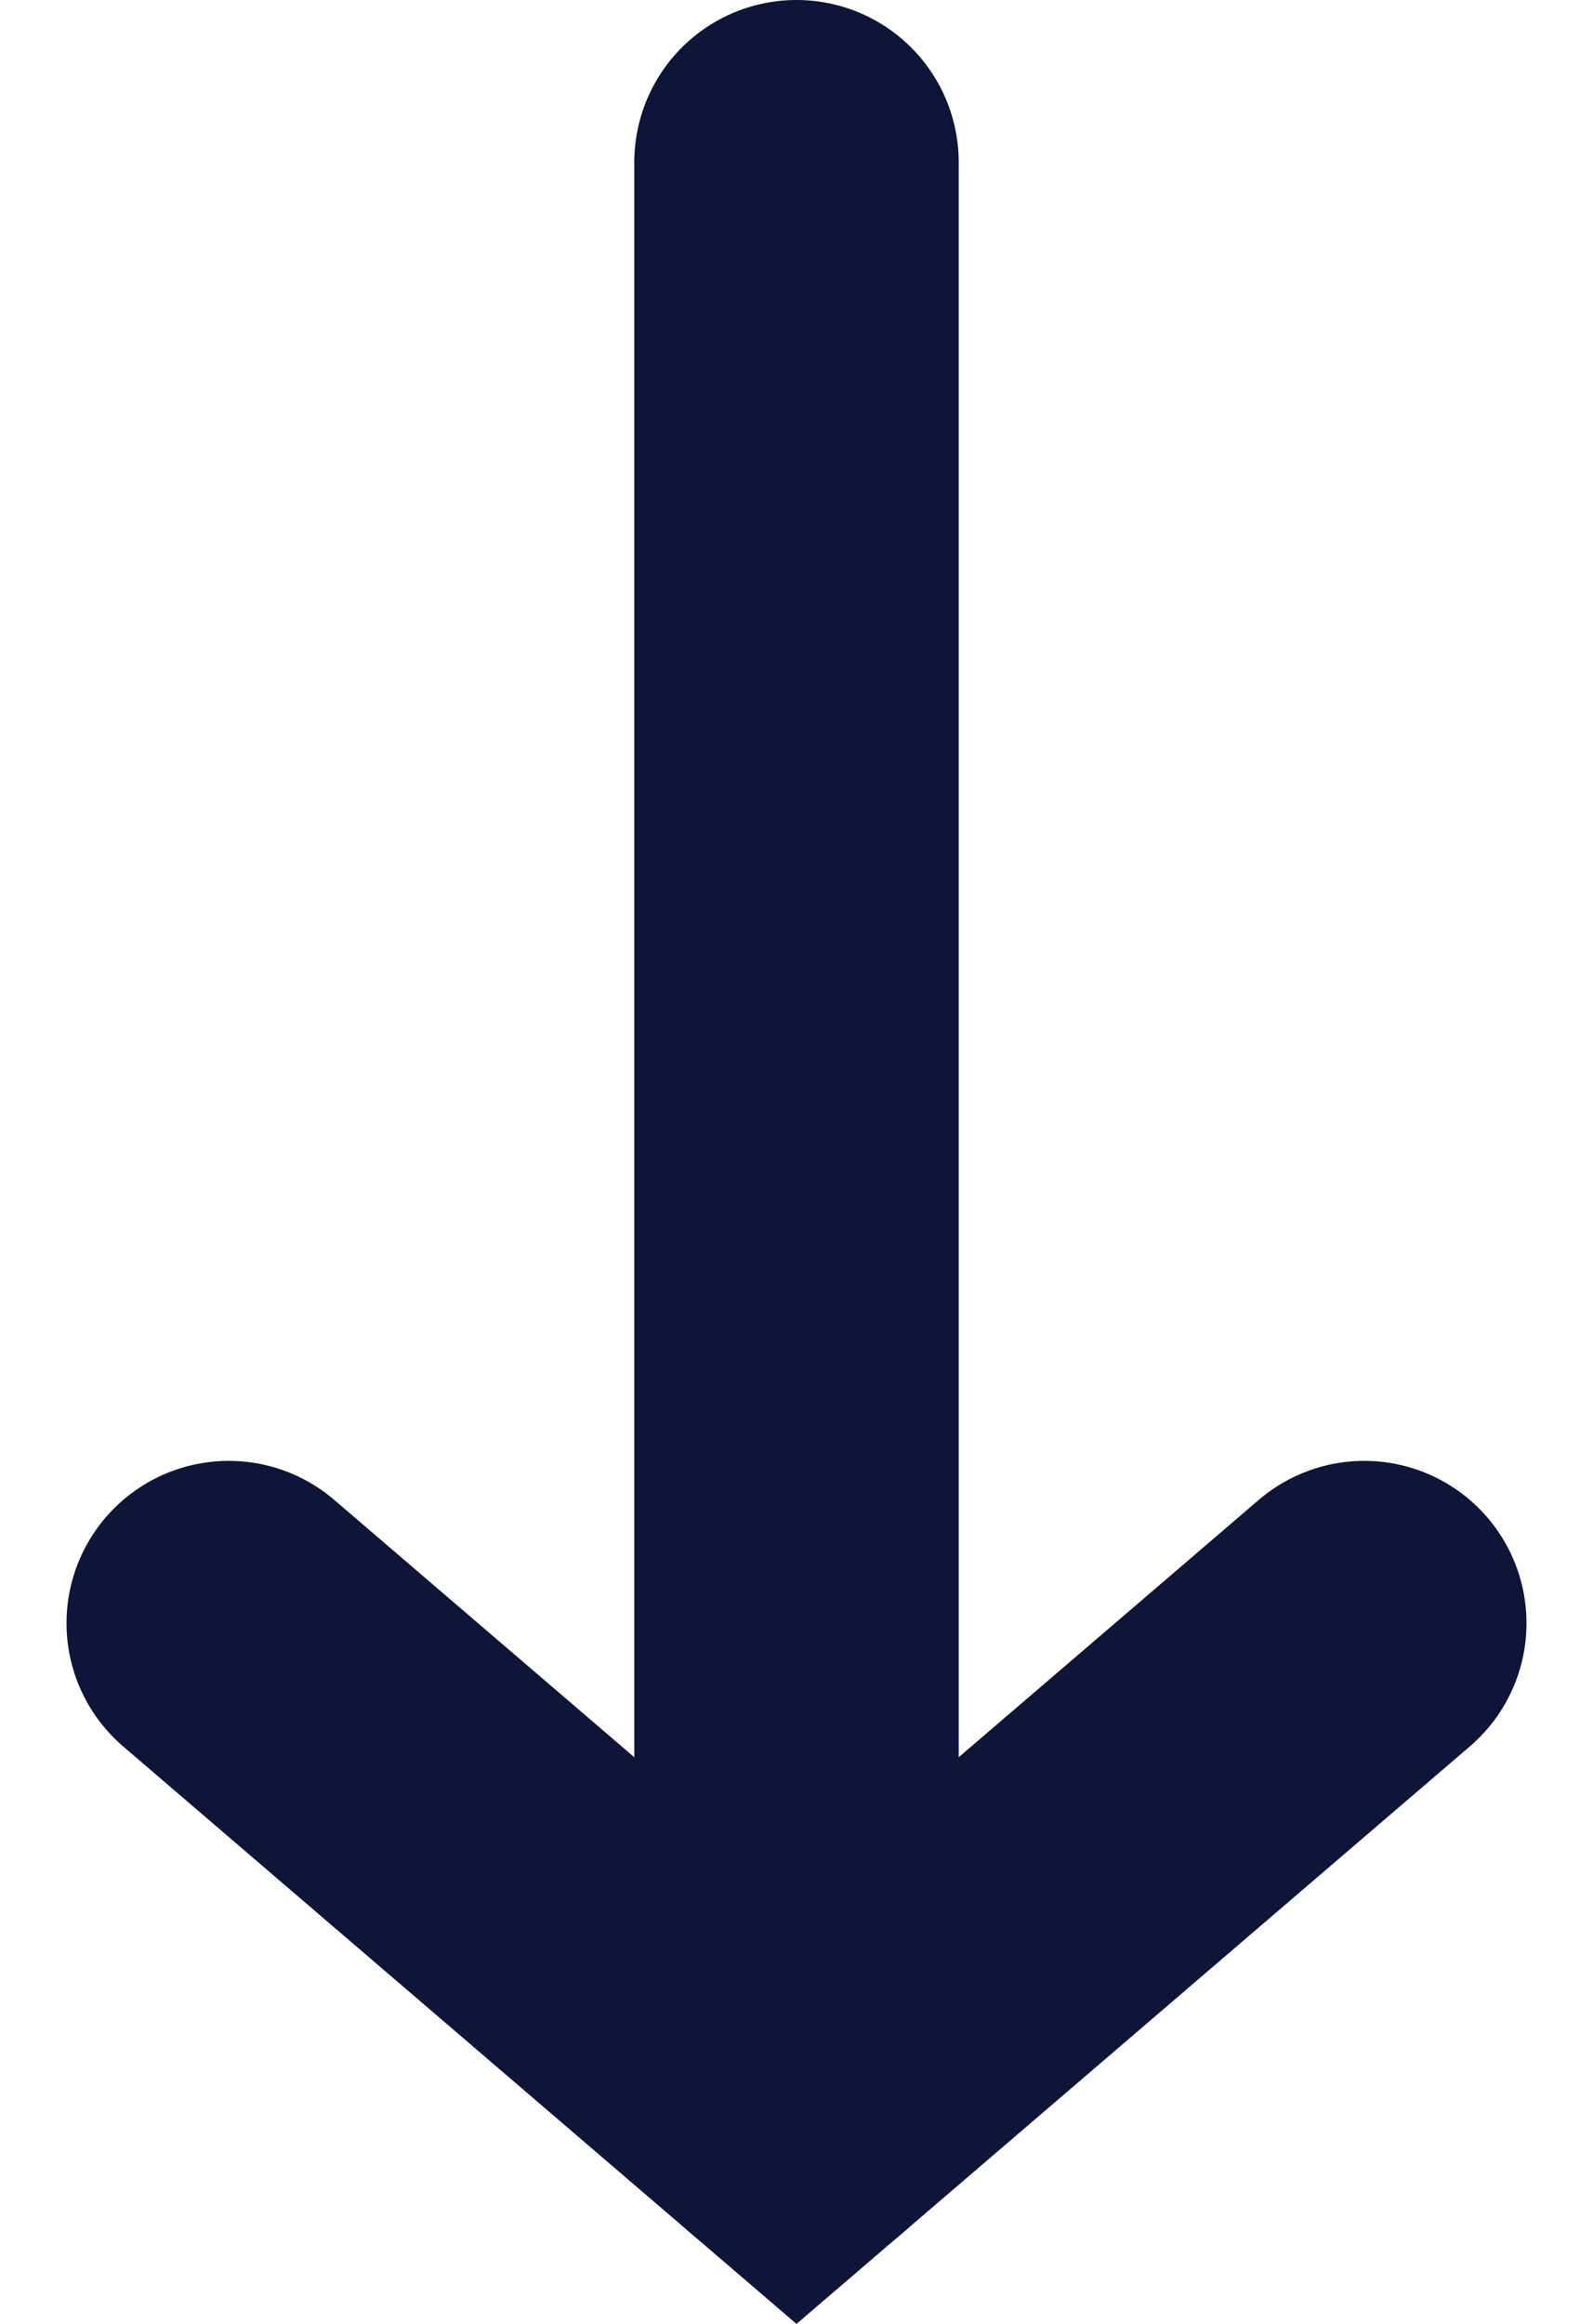
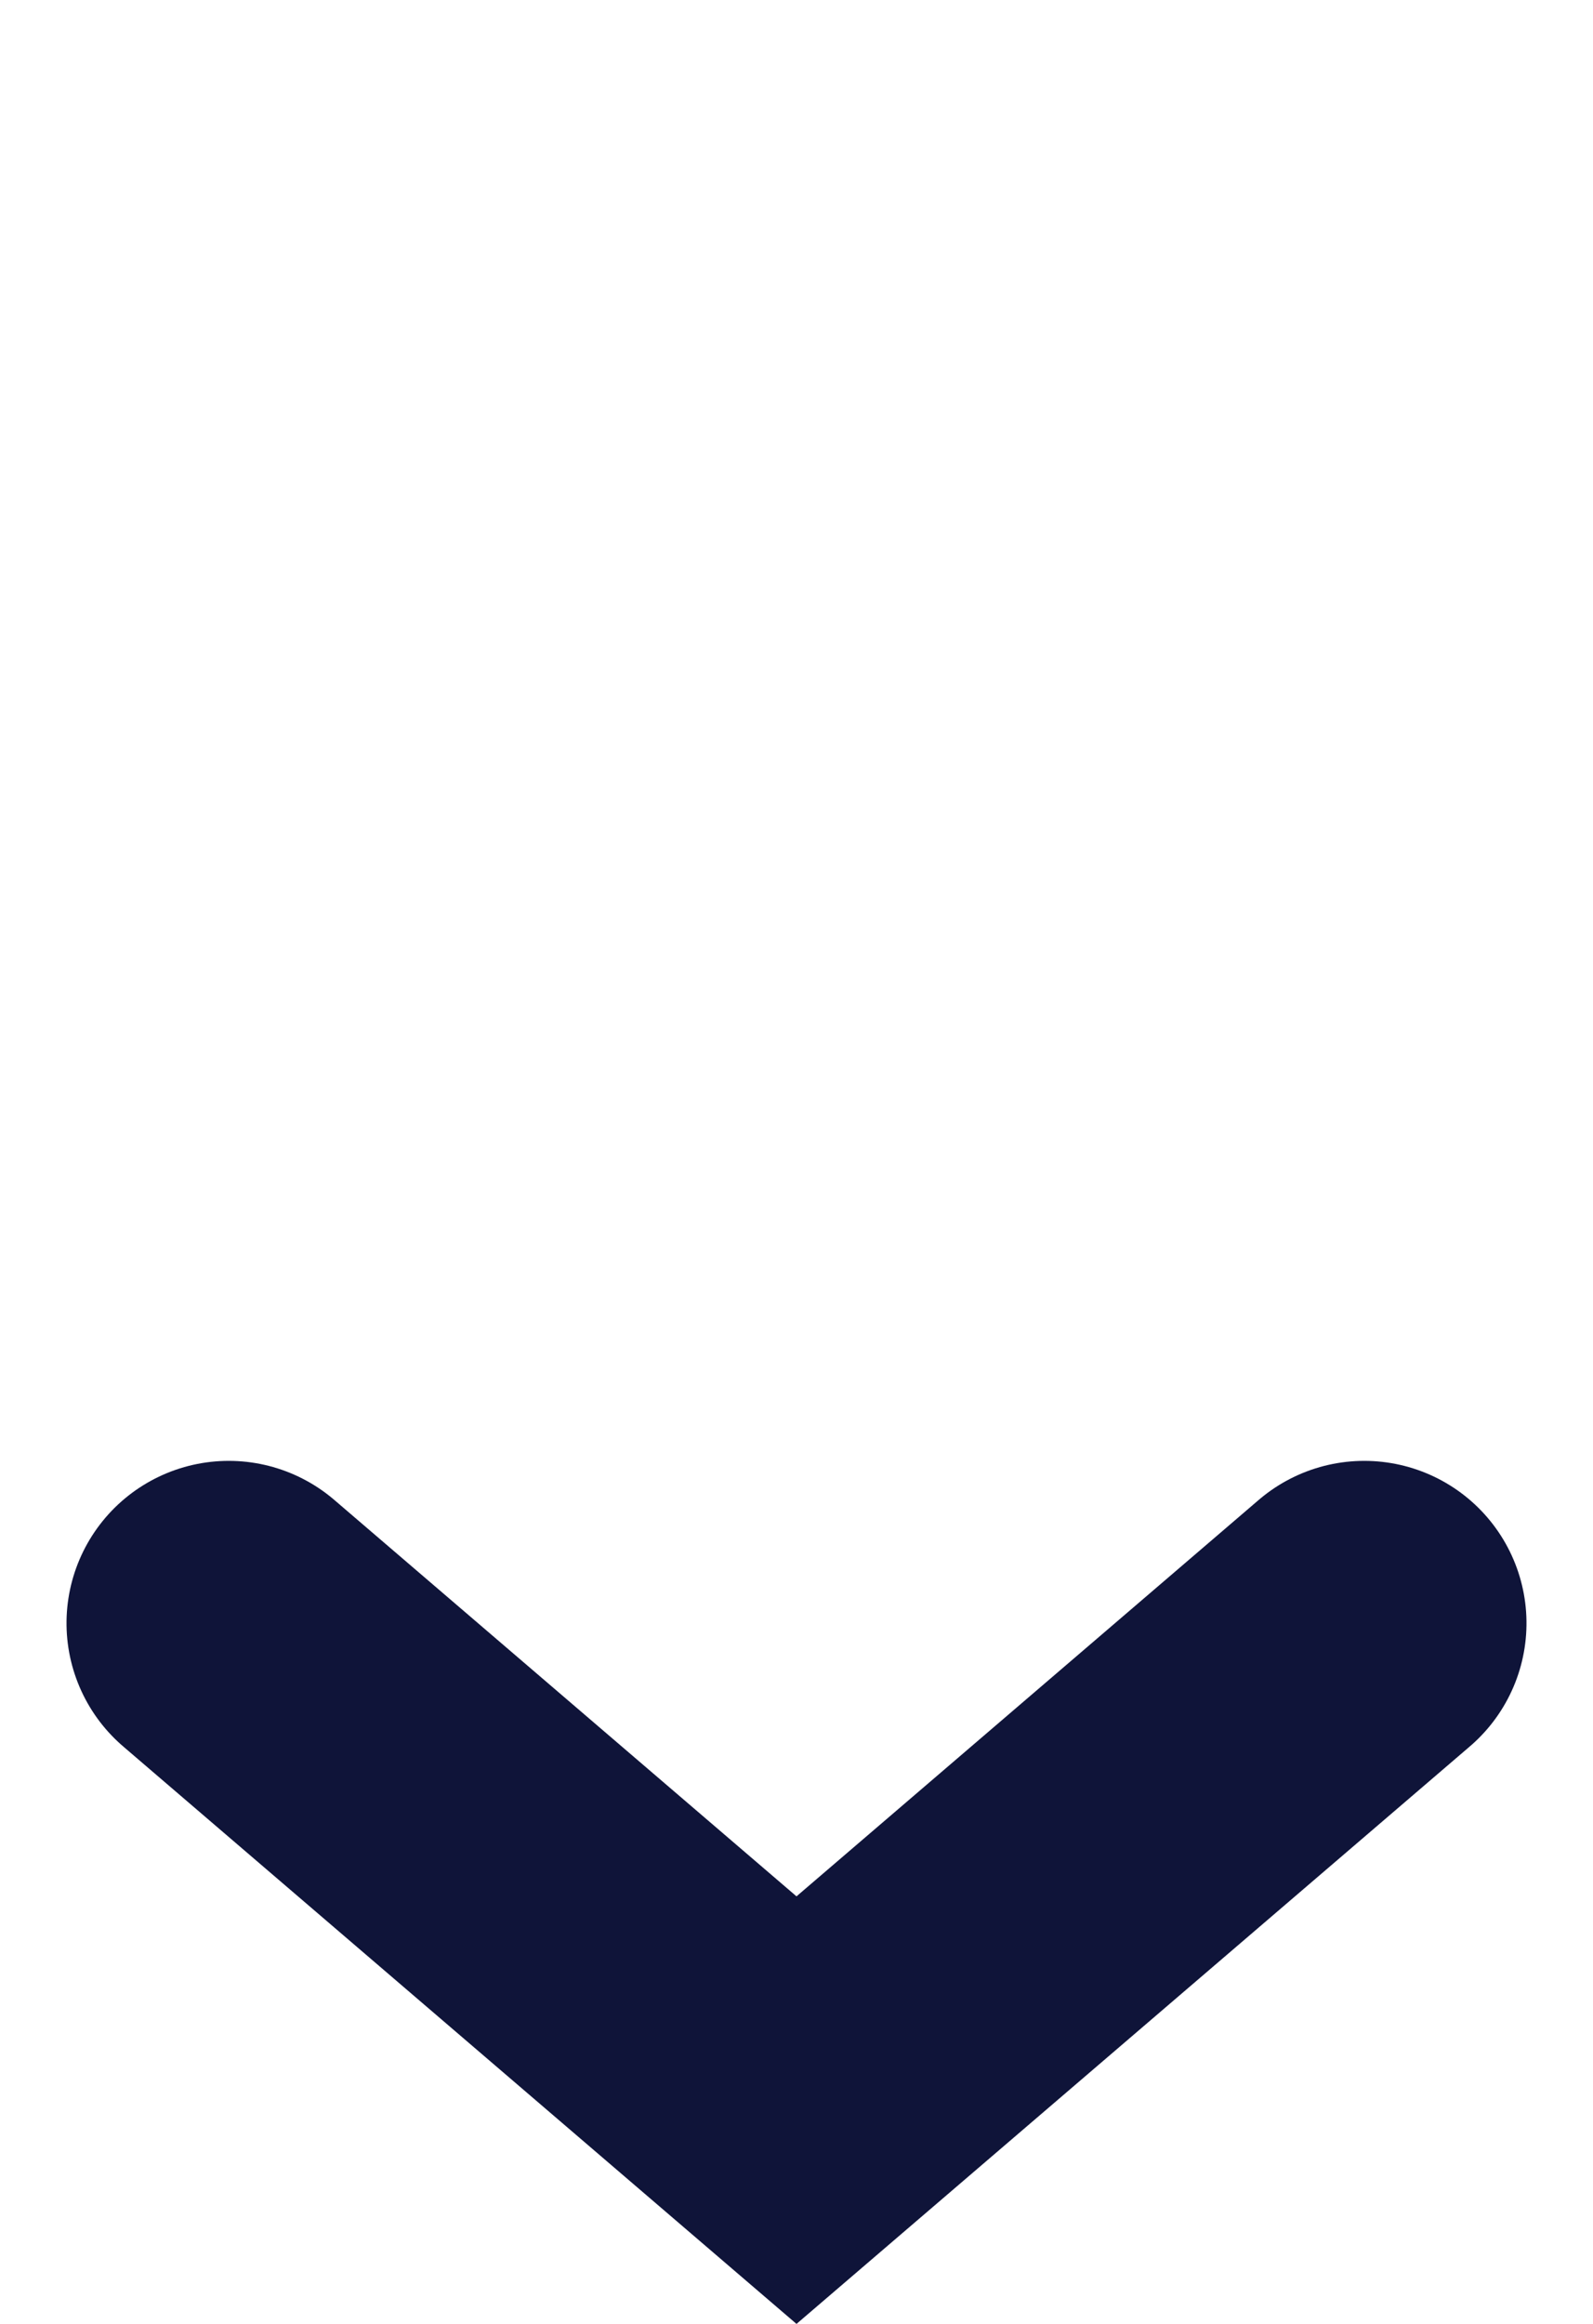
<svg xmlns="http://www.w3.org/2000/svg" width="9.82" height="14.317" viewBox="0 0 9.82 14.317">
  <g id="_" data-name="–&gt;" transform="translate(107.91 -1273) rotate(90)">
-     <line id="_2" data-name="–" x2="12" transform="translate(1274 103)" fill="none" stroke="#0f1439" stroke-linecap="round" stroke-width="2" />
    <path id="_3" data-name="&gt;" d="M1299.614,95l3,3.5-3,3.5" transform="translate(-16.614 4.5)" fill="none" stroke="#0f1439" stroke-linecap="round" stroke-width="2" />
  </g>
</svg>